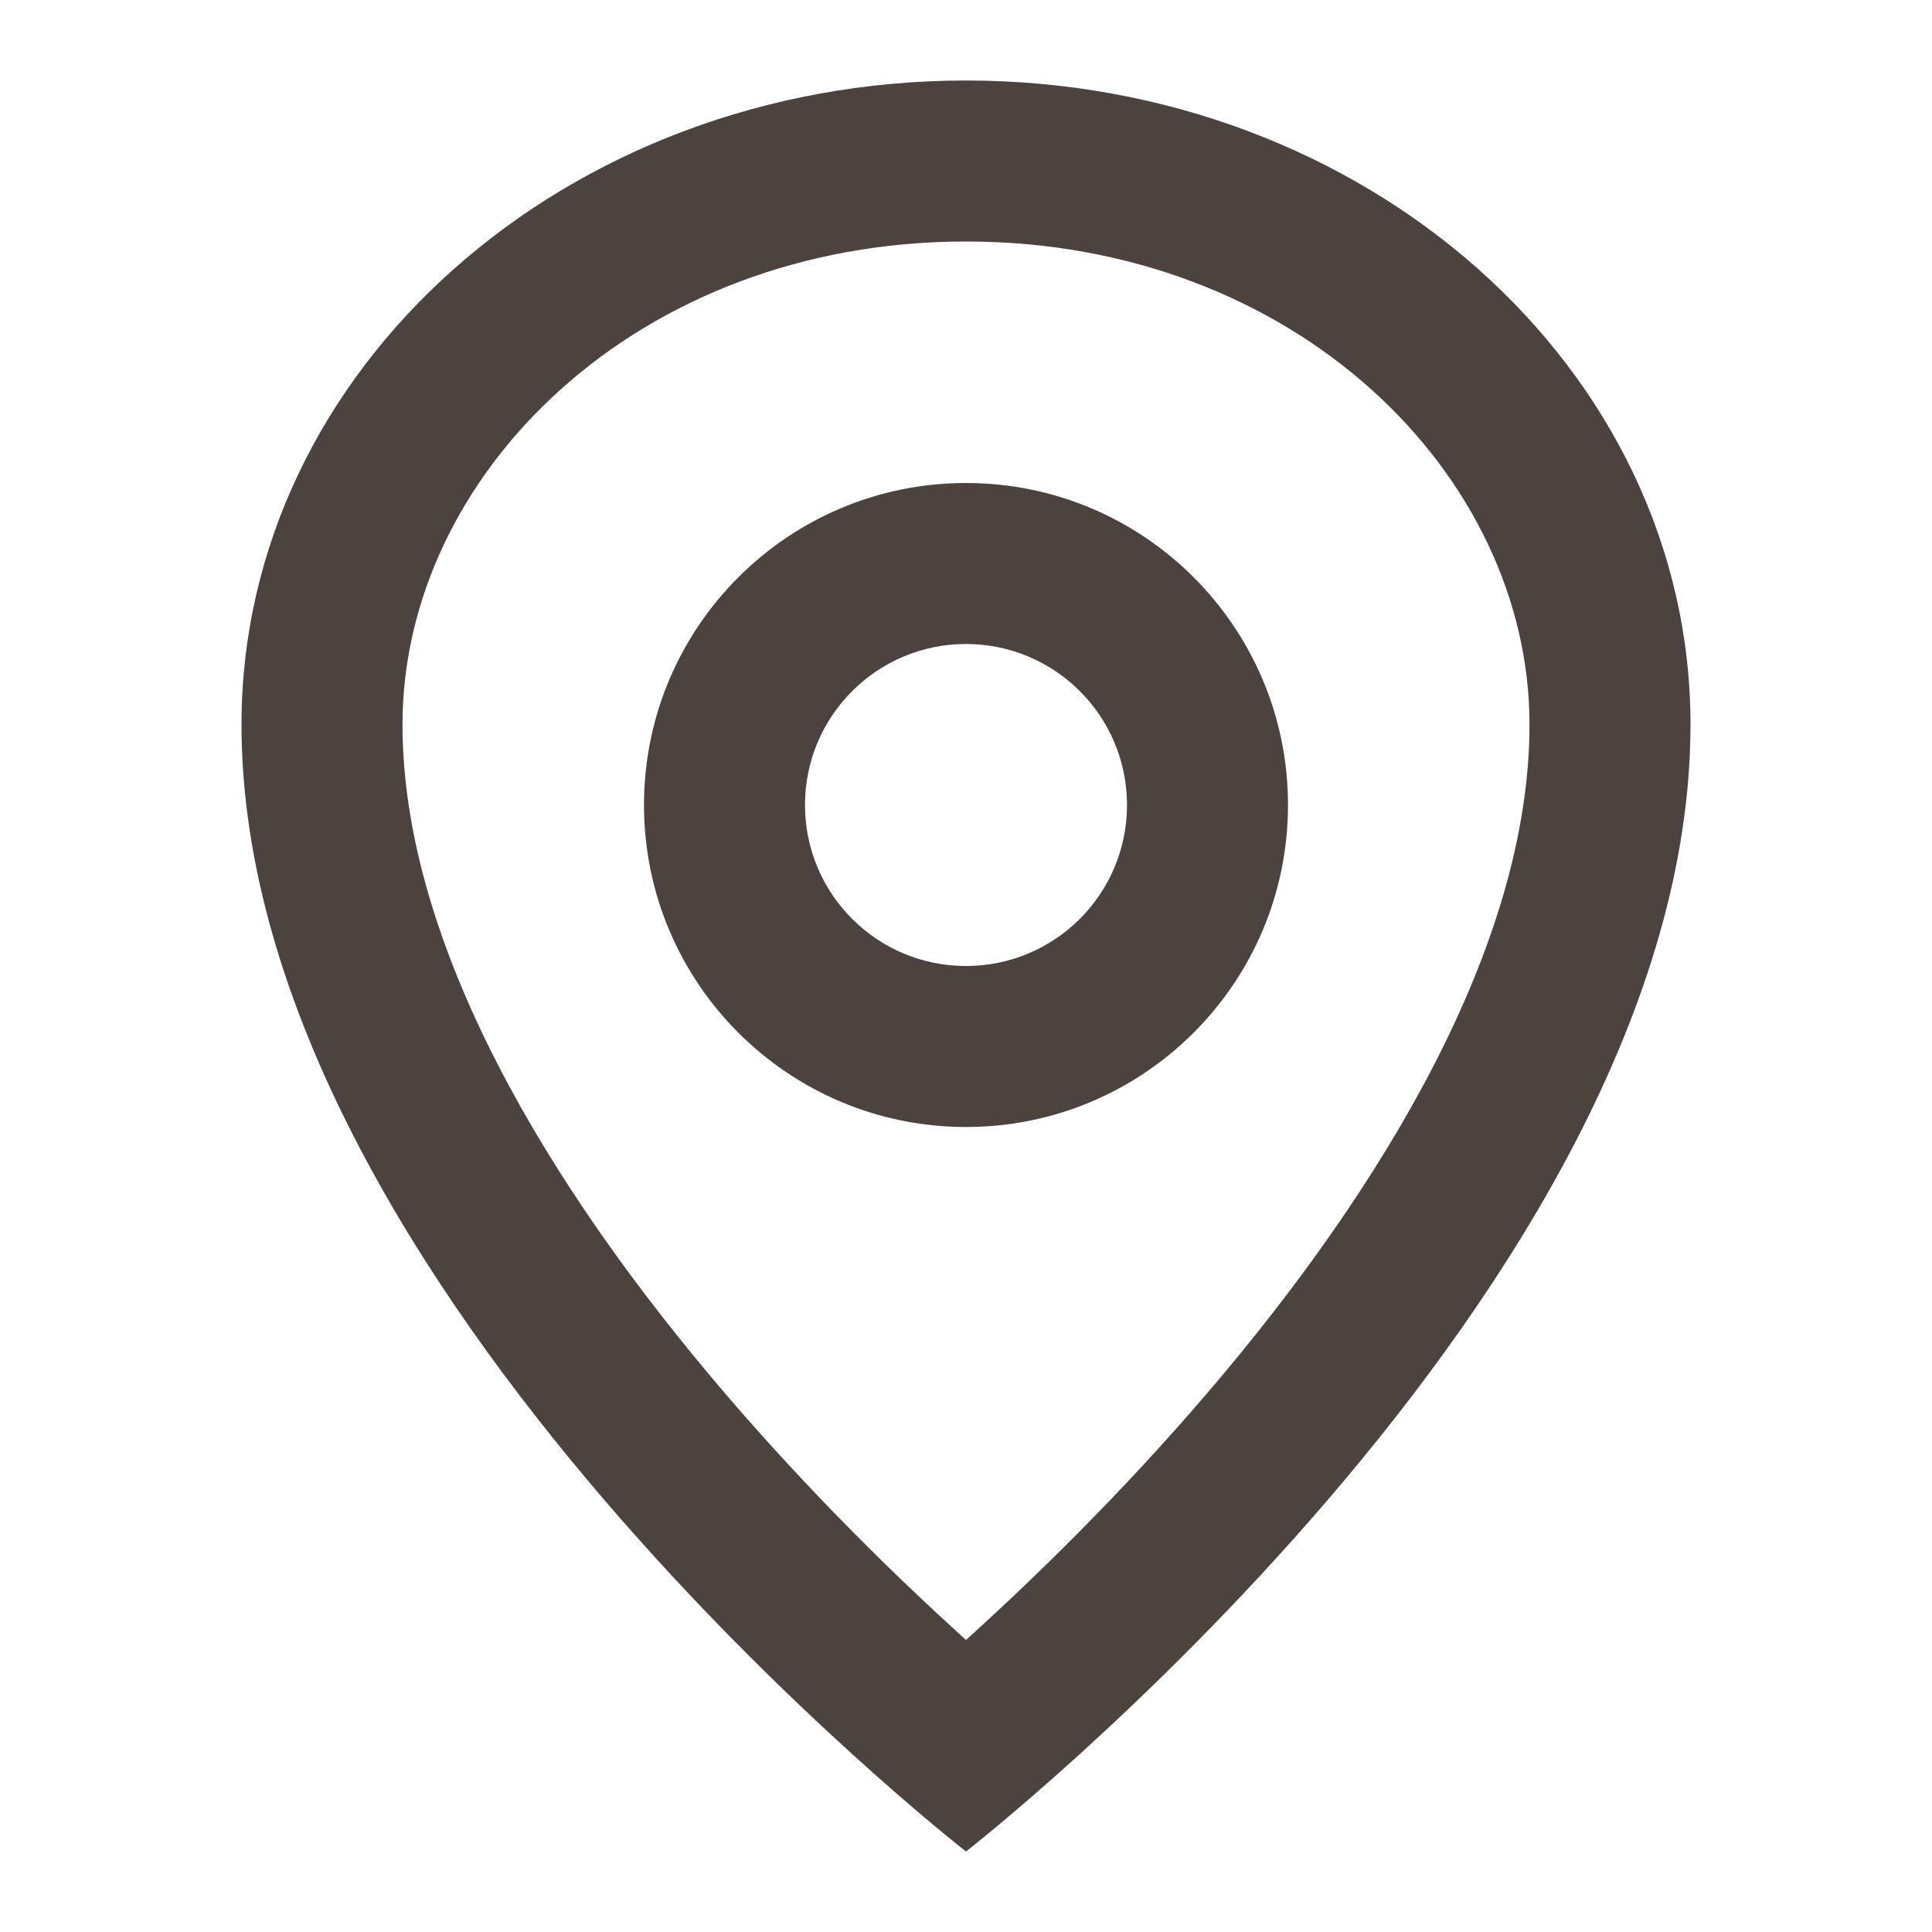
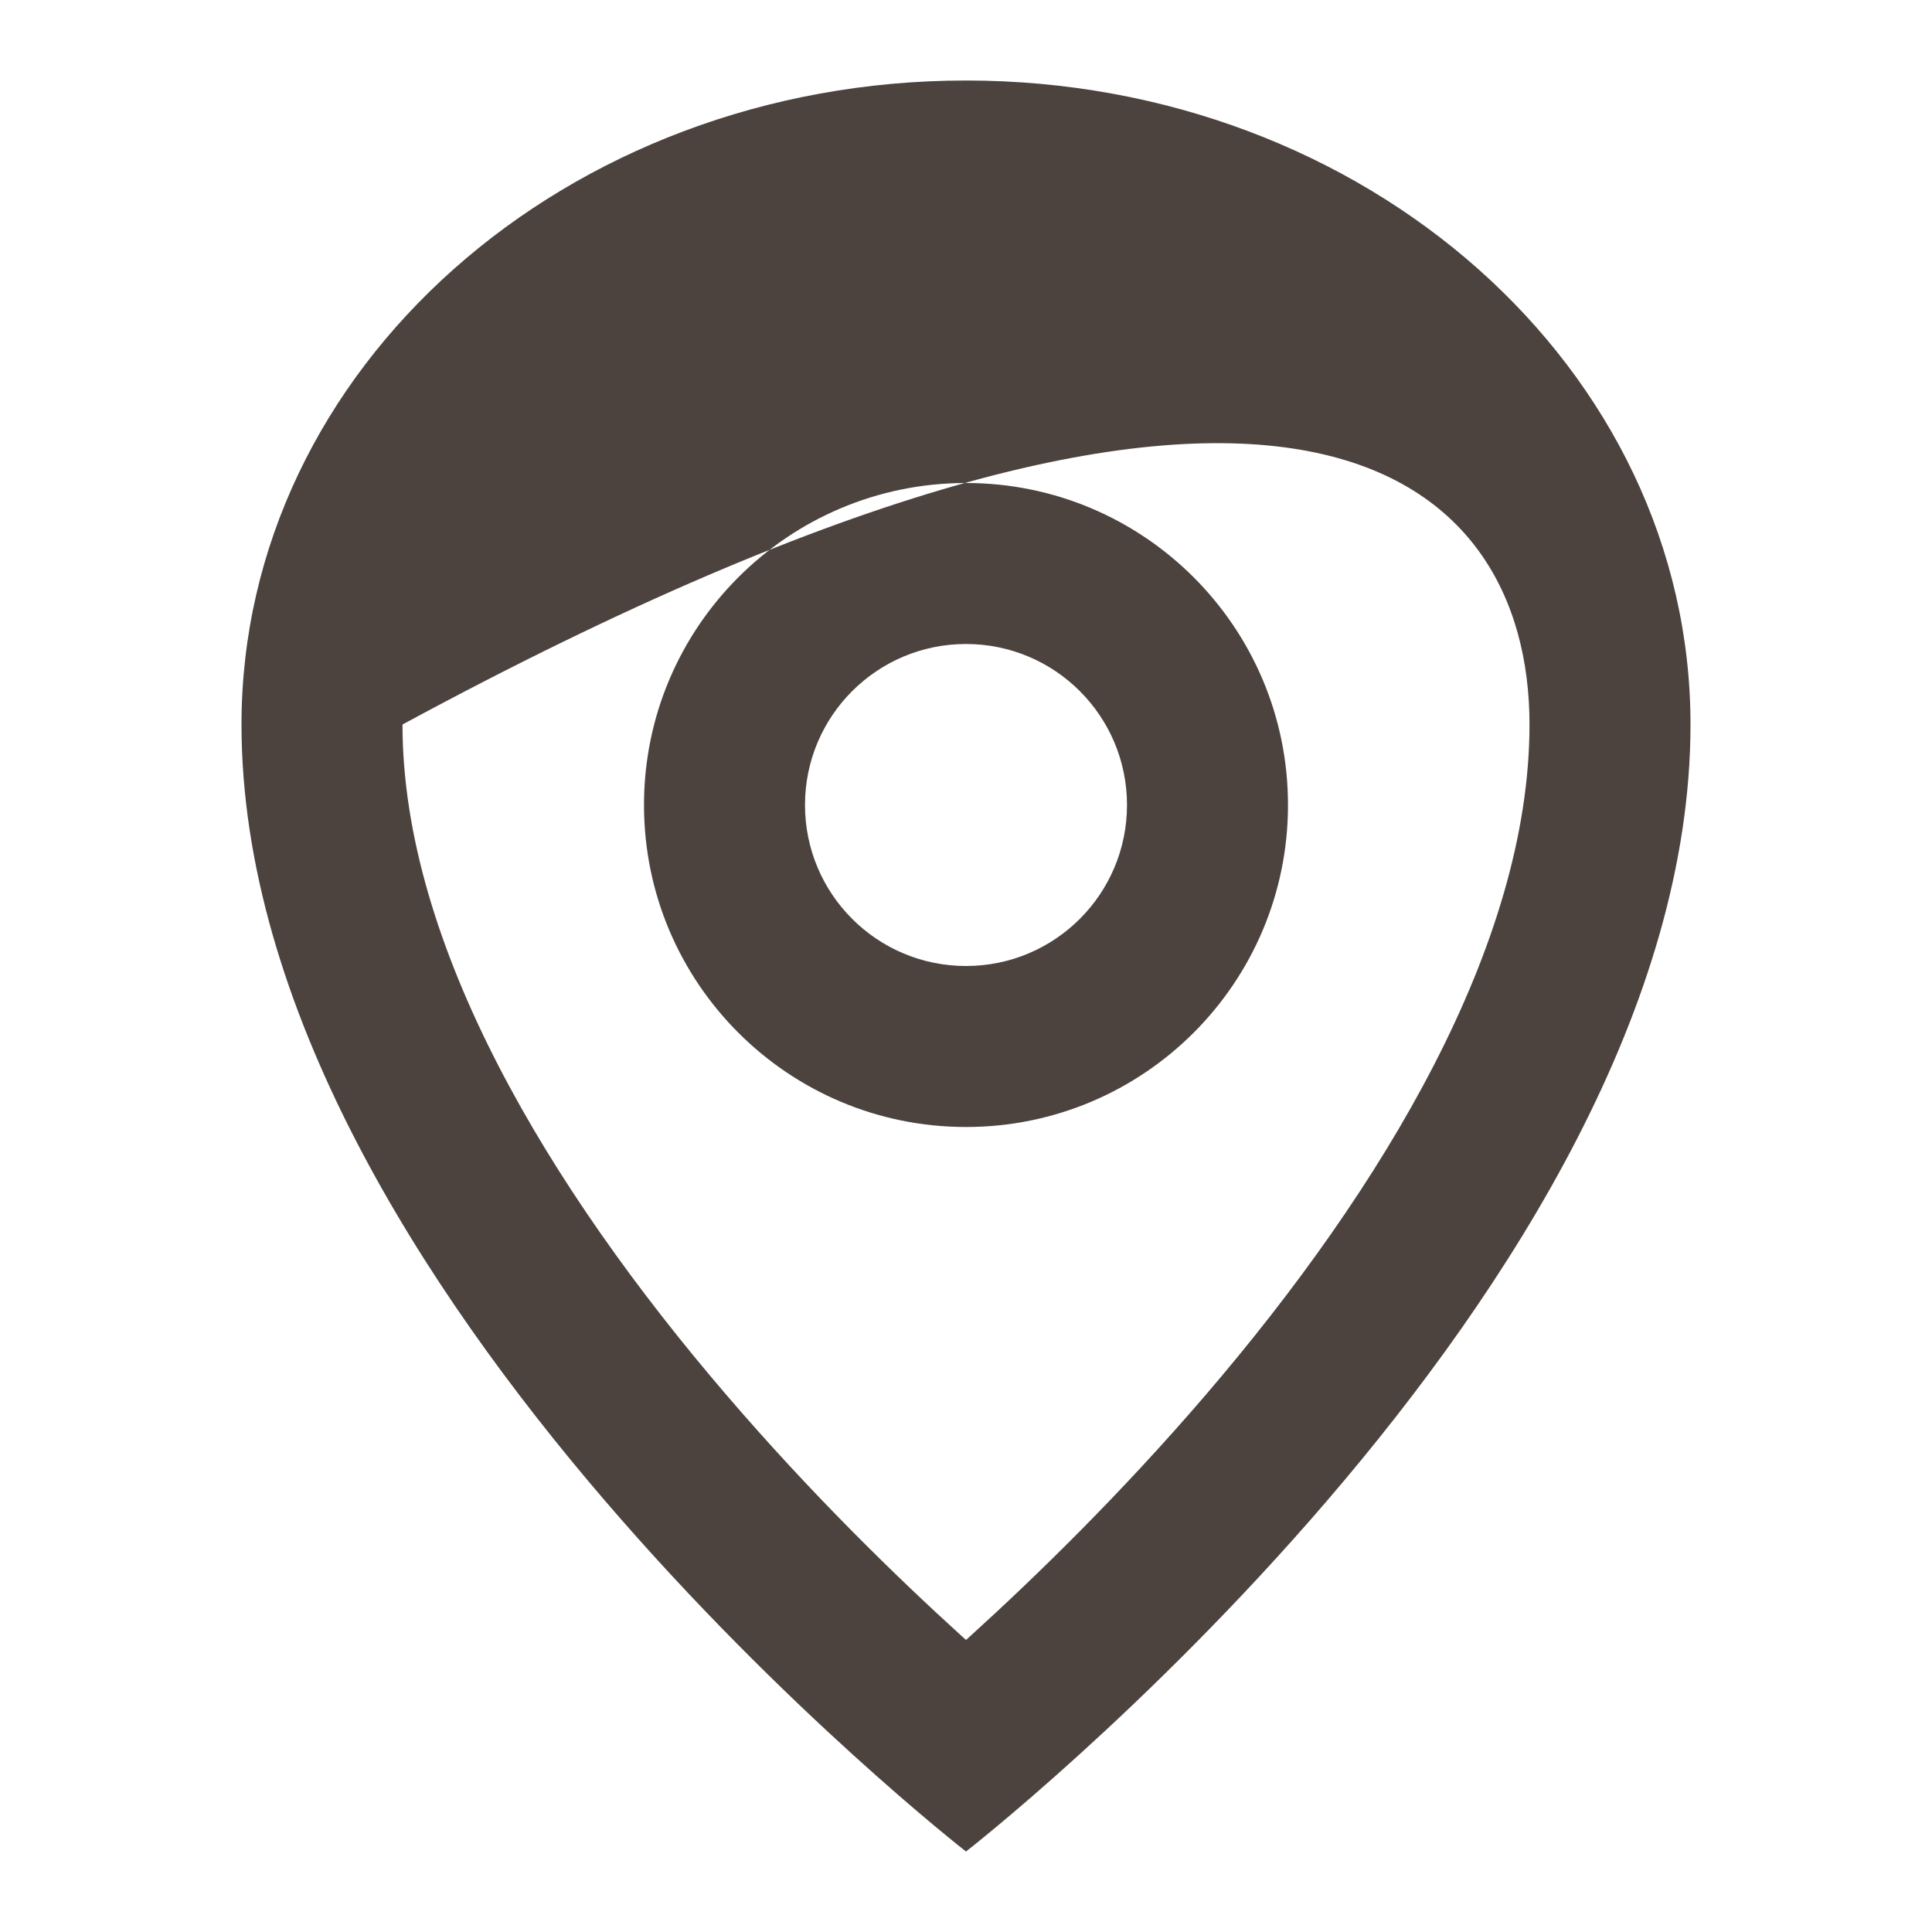
<svg xmlns="http://www.w3.org/2000/svg" width="24" height="24" viewBox="0 0 24 24" fill="none">
-   <path fill-rule="evenodd" clip-rule="evenodd" d="M19 9C19 11.736 17.18 14.758 14.982 17.323C13.925 18.556 12.862 19.59 12.062 20.316L12 20.372L11.938 20.316C11.138 19.59 10.075 18.556 9.019 17.323C6.82 14.758 5 11.736 5 9C5 5.901 7.906 3 12 3C16.094 3 19 5.901 19 9ZM21 9C21 16 12 23 12 23C12 23 3 16 3 9C3 4.582 7.029 1 12 1C16.971 1 21 4.582 21 9ZM14 10C14 11.105 13.105 12 12 12C10.895 12 10 11.105 10 10C10 8.895 10.895 8 12 8C13.105 8 14 8.895 14 10ZM16 10C16 12.209 14.209 14 12 14C9.791 14 8 12.209 8 10C8 7.791 9.791 6 12 6C14.209 6 16 7.791 16 10Z" fill="#4C433F" />
+   <path fill-rule="evenodd" clip-rule="evenodd" d="M19 9C19 11.736 17.18 14.758 14.982 17.323C13.925 18.556 12.862 19.59 12.062 20.316L12 20.372L11.938 20.316C11.138 19.59 10.075 18.556 9.019 17.323C6.82 14.758 5 11.736 5 9C16.094 3 19 5.901 19 9ZM21 9C21 16 12 23 12 23C12 23 3 16 3 9C3 4.582 7.029 1 12 1C16.971 1 21 4.582 21 9ZM14 10C14 11.105 13.105 12 12 12C10.895 12 10 11.105 10 10C10 8.895 10.895 8 12 8C13.105 8 14 8.895 14 10ZM16 10C16 12.209 14.209 14 12 14C9.791 14 8 12.209 8 10C8 7.791 9.791 6 12 6C14.209 6 16 7.791 16 10Z" fill="#4C433F" />
</svg>